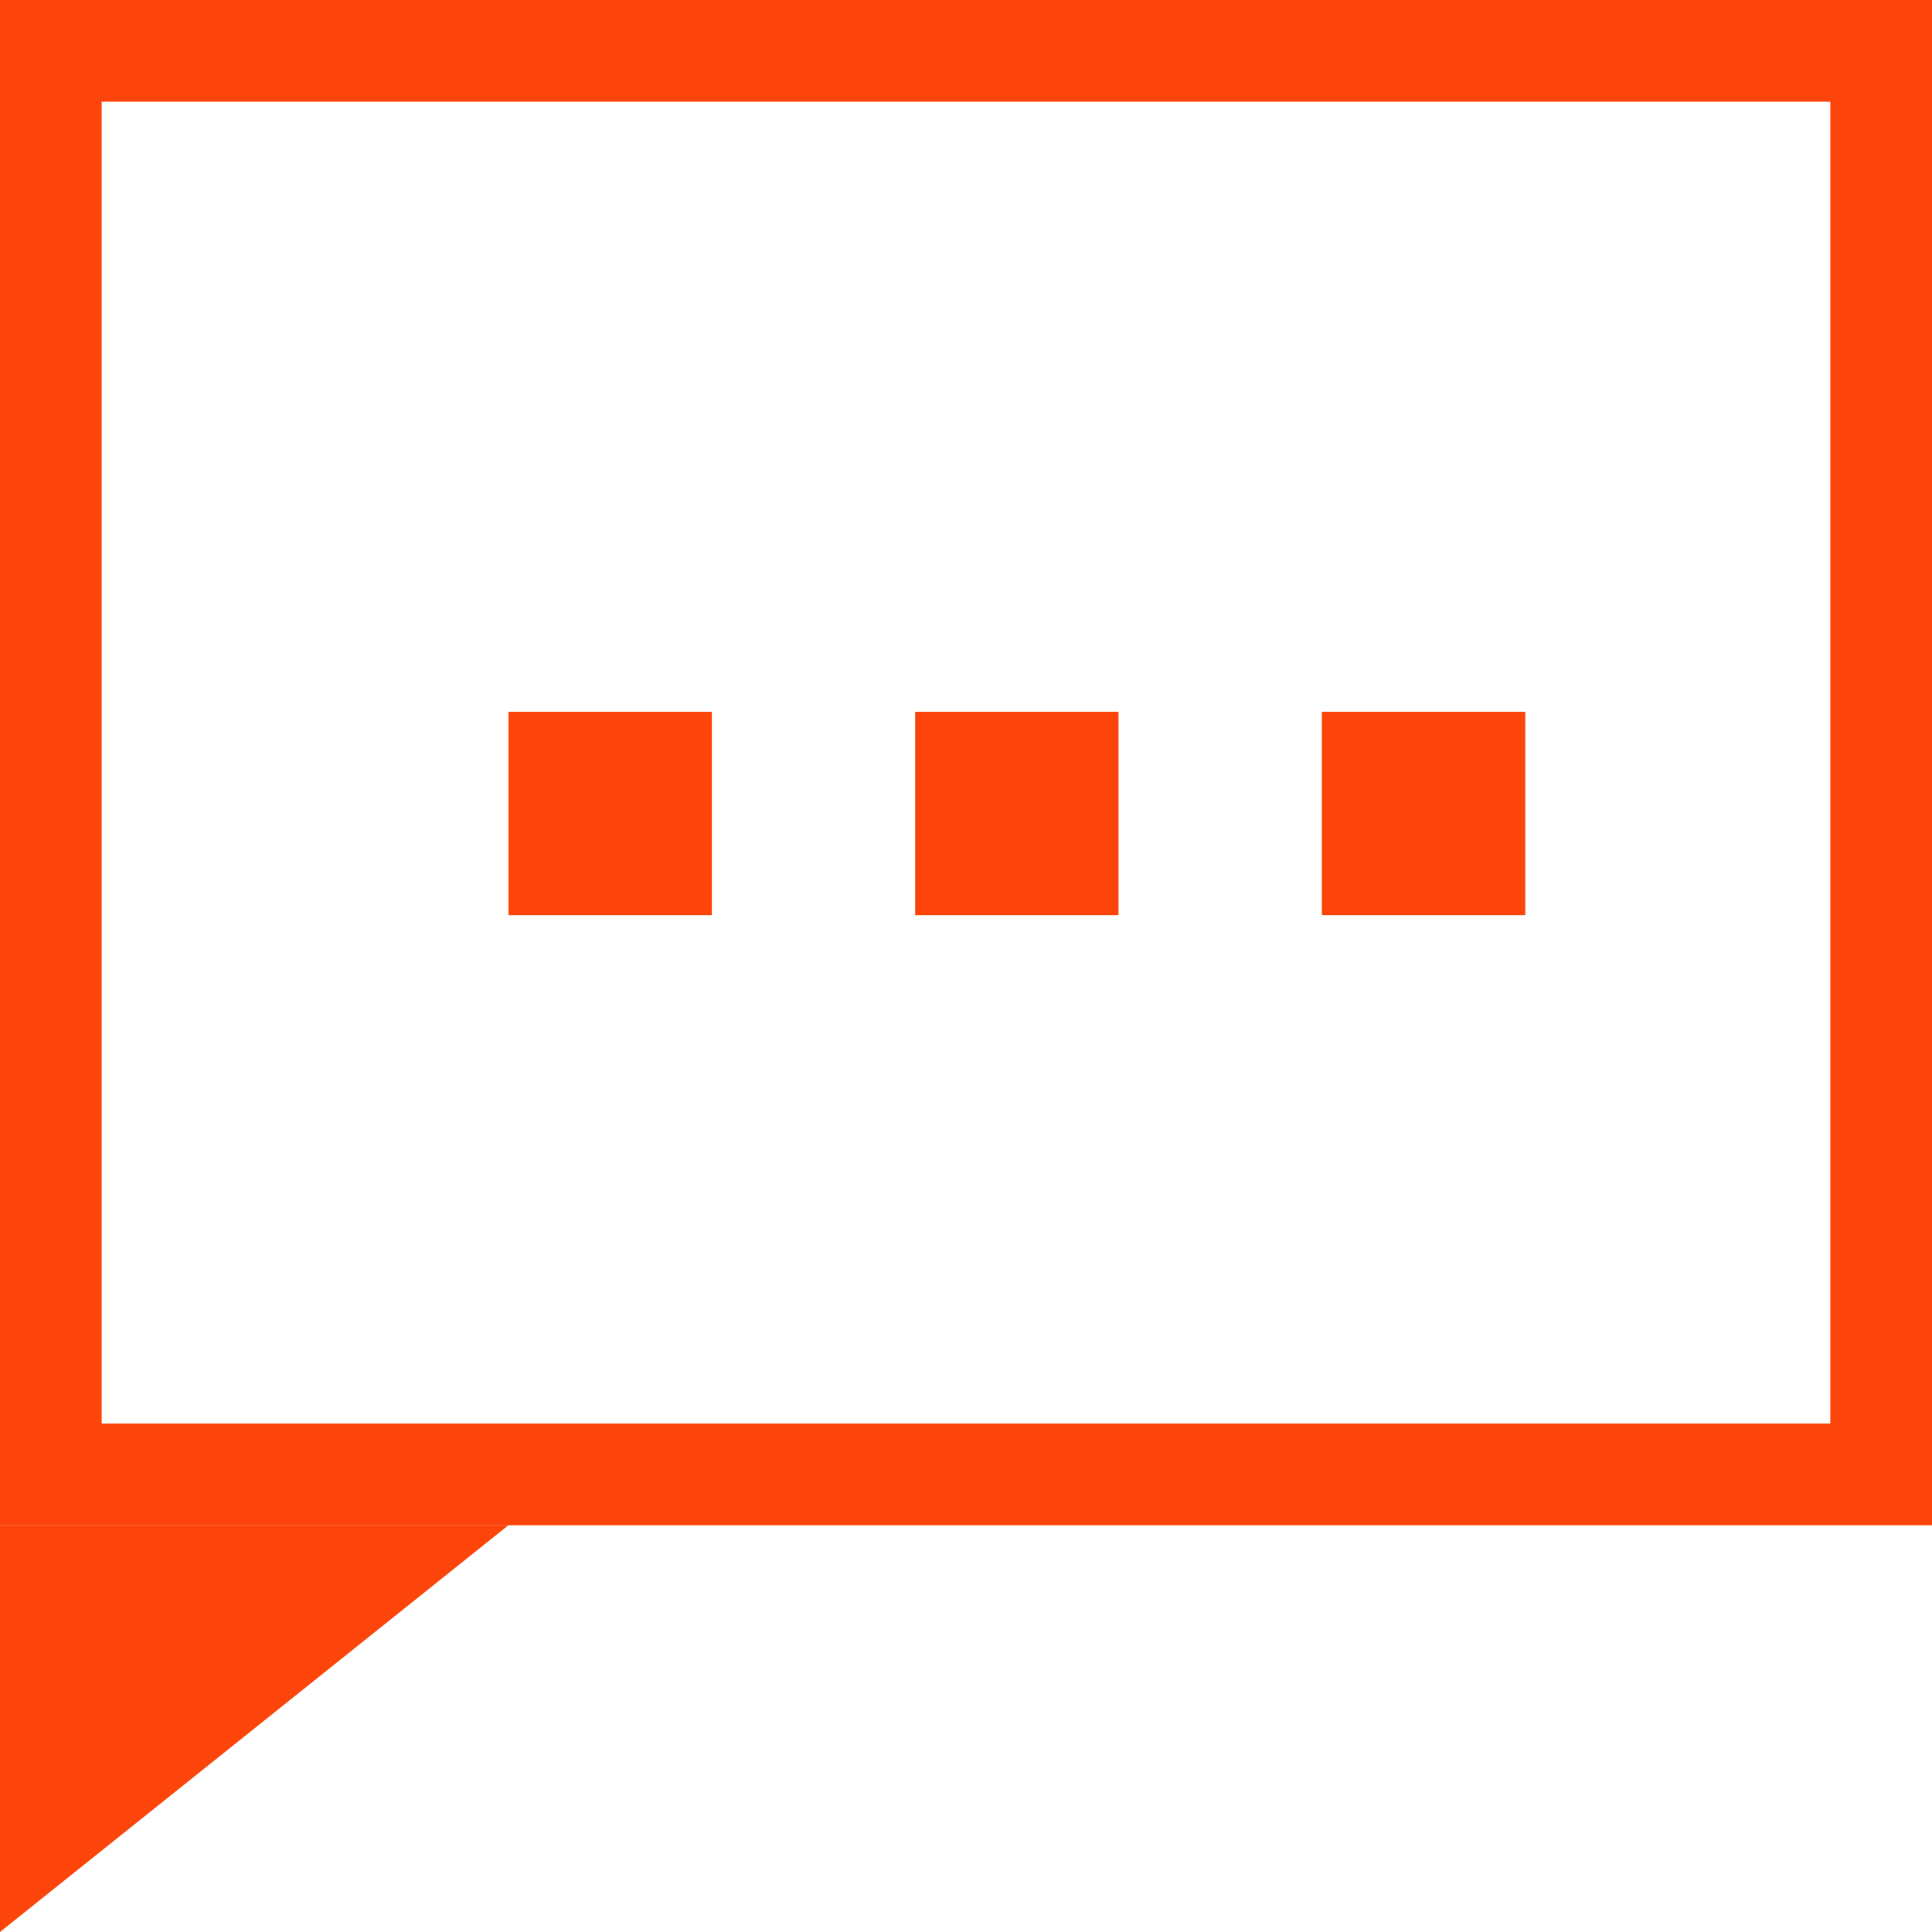
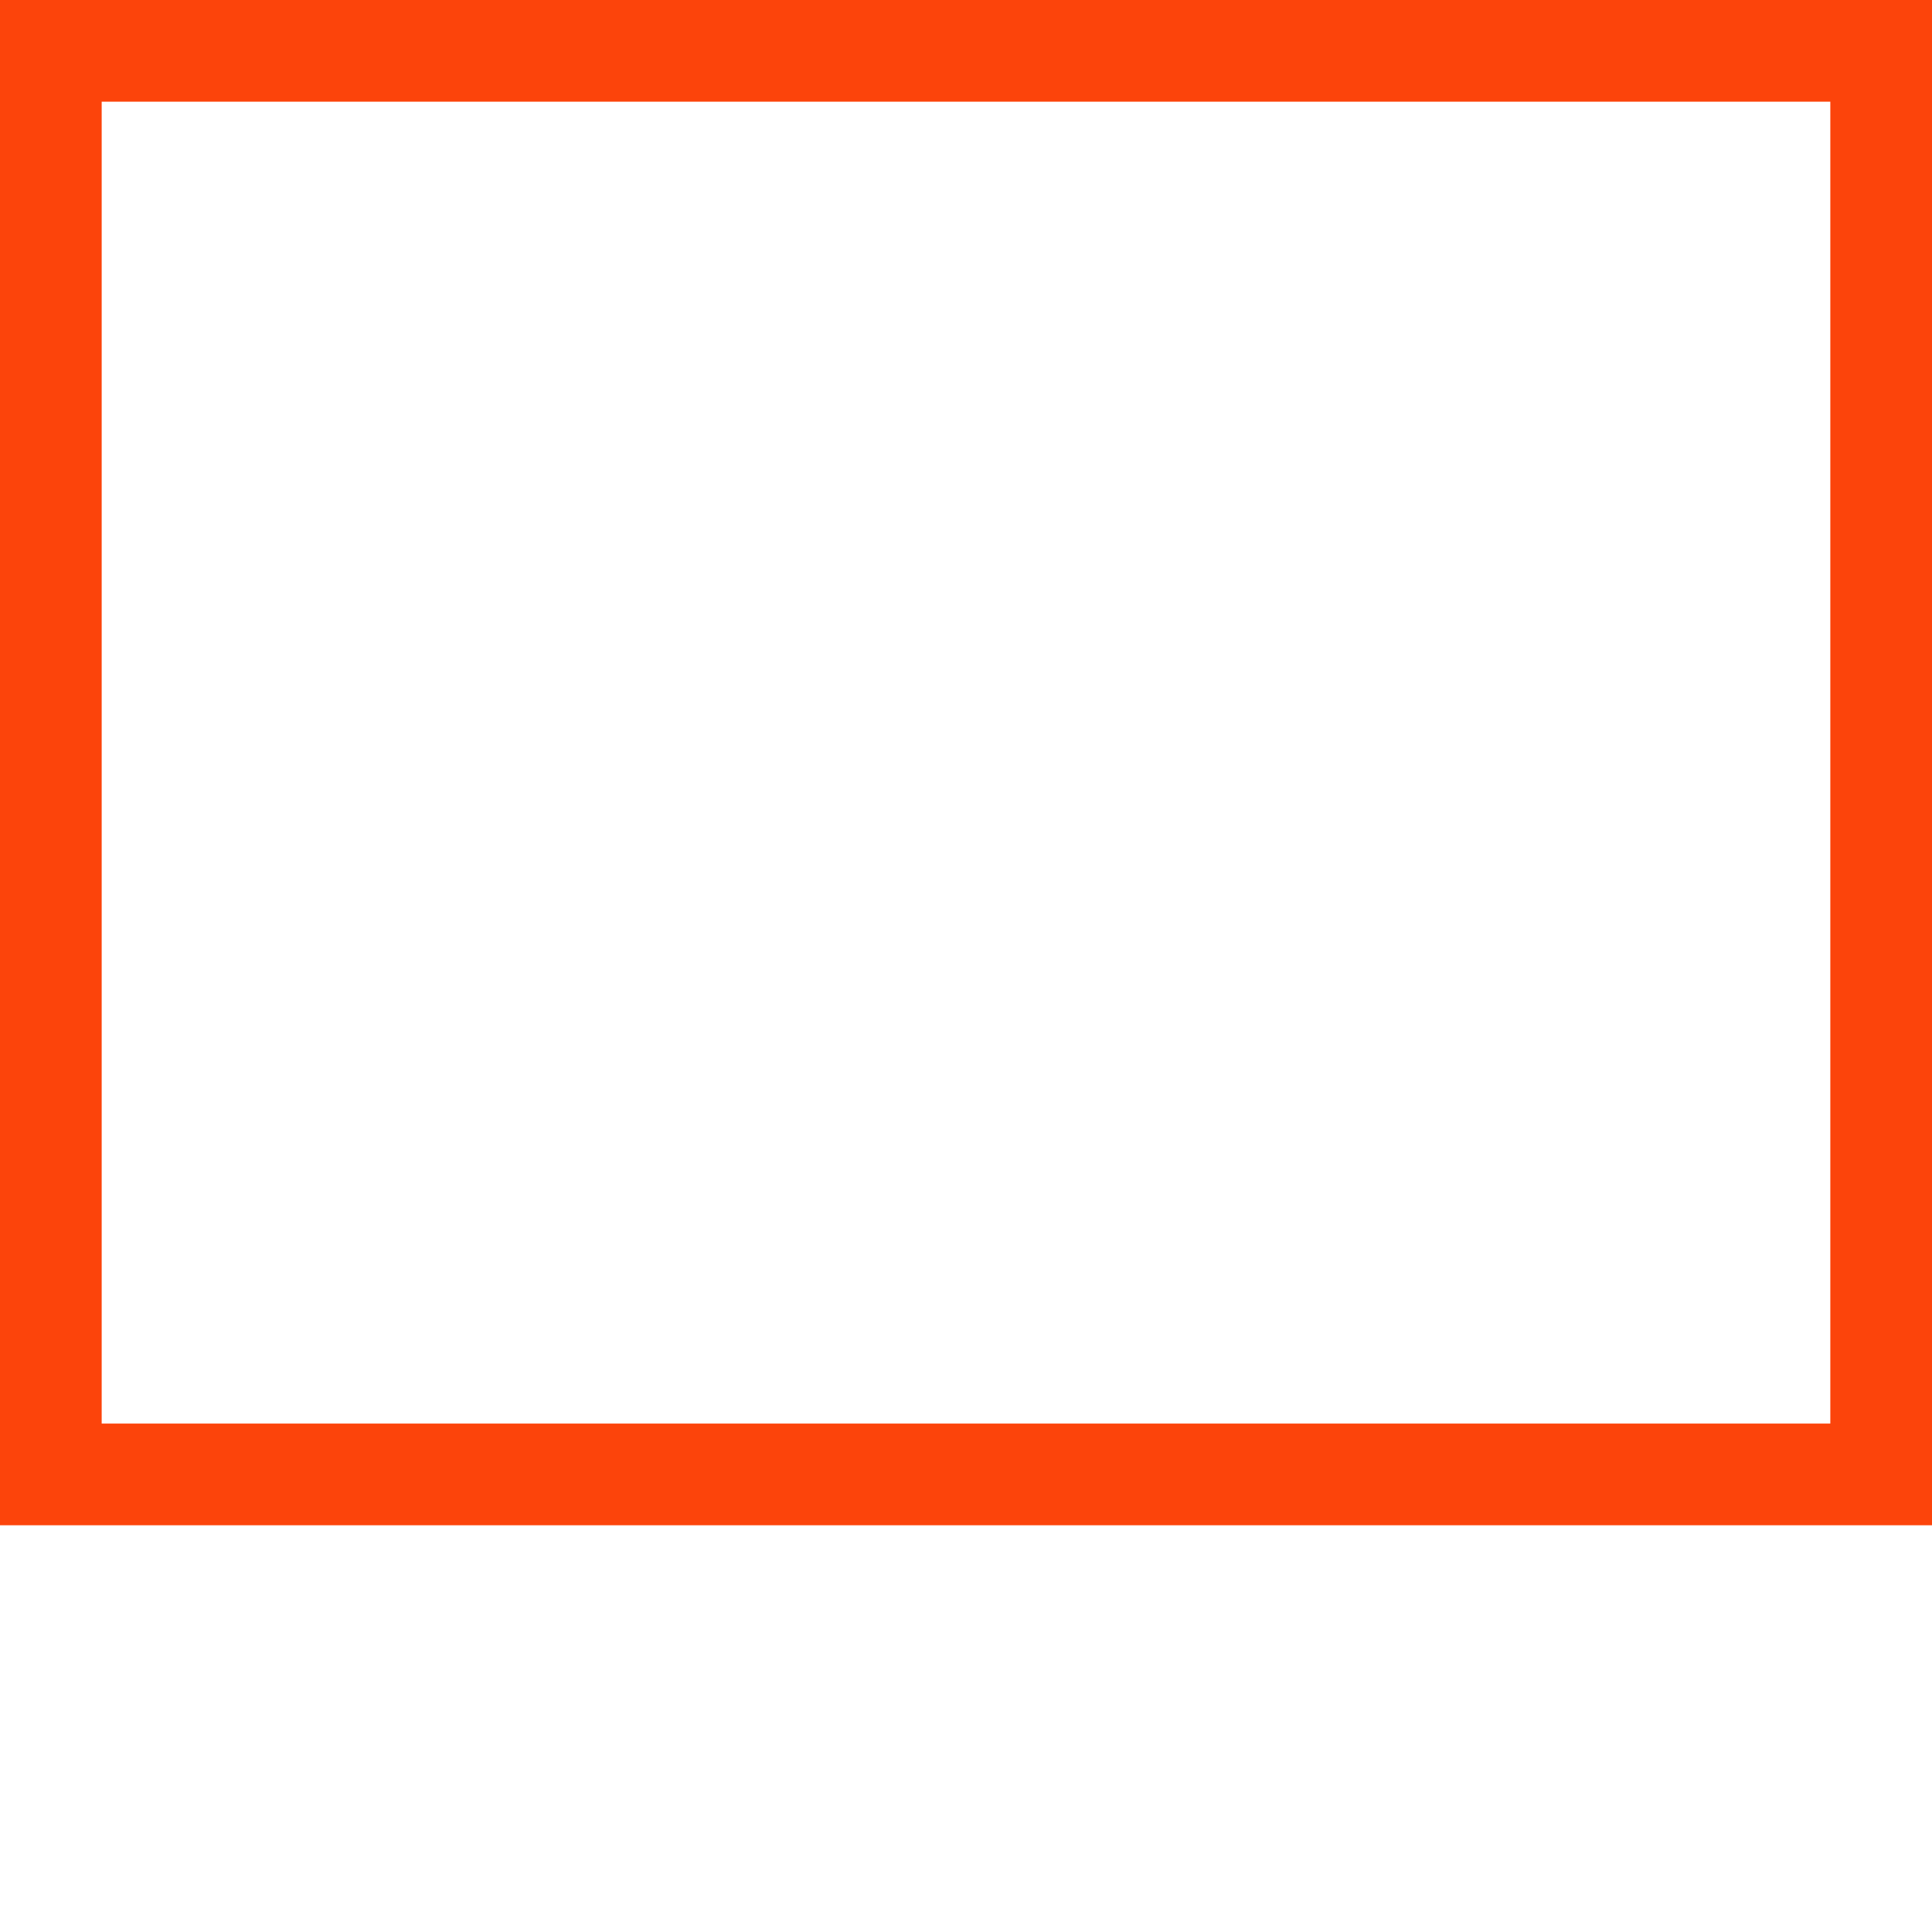
<svg xmlns="http://www.w3.org/2000/svg" width="19" height="19" viewBox="0 0 19 19" fill="none">
  <rect x="0.5" y="0.5" width="18" height="14" stroke="#FC440B" />
-   <path d="M0 19L-1.27146e-07 15L5 15L0 19Z" fill="#FC440B" />
-   <rect x="5" y="7" width="2" height="2" fill="#FC440B" />
-   <rect x="9" y="7" width="2" height="2" fill="#FC440B" />
-   <rect x="13" y="7" width="2" height="2" fill="#FC440B" />
</svg>